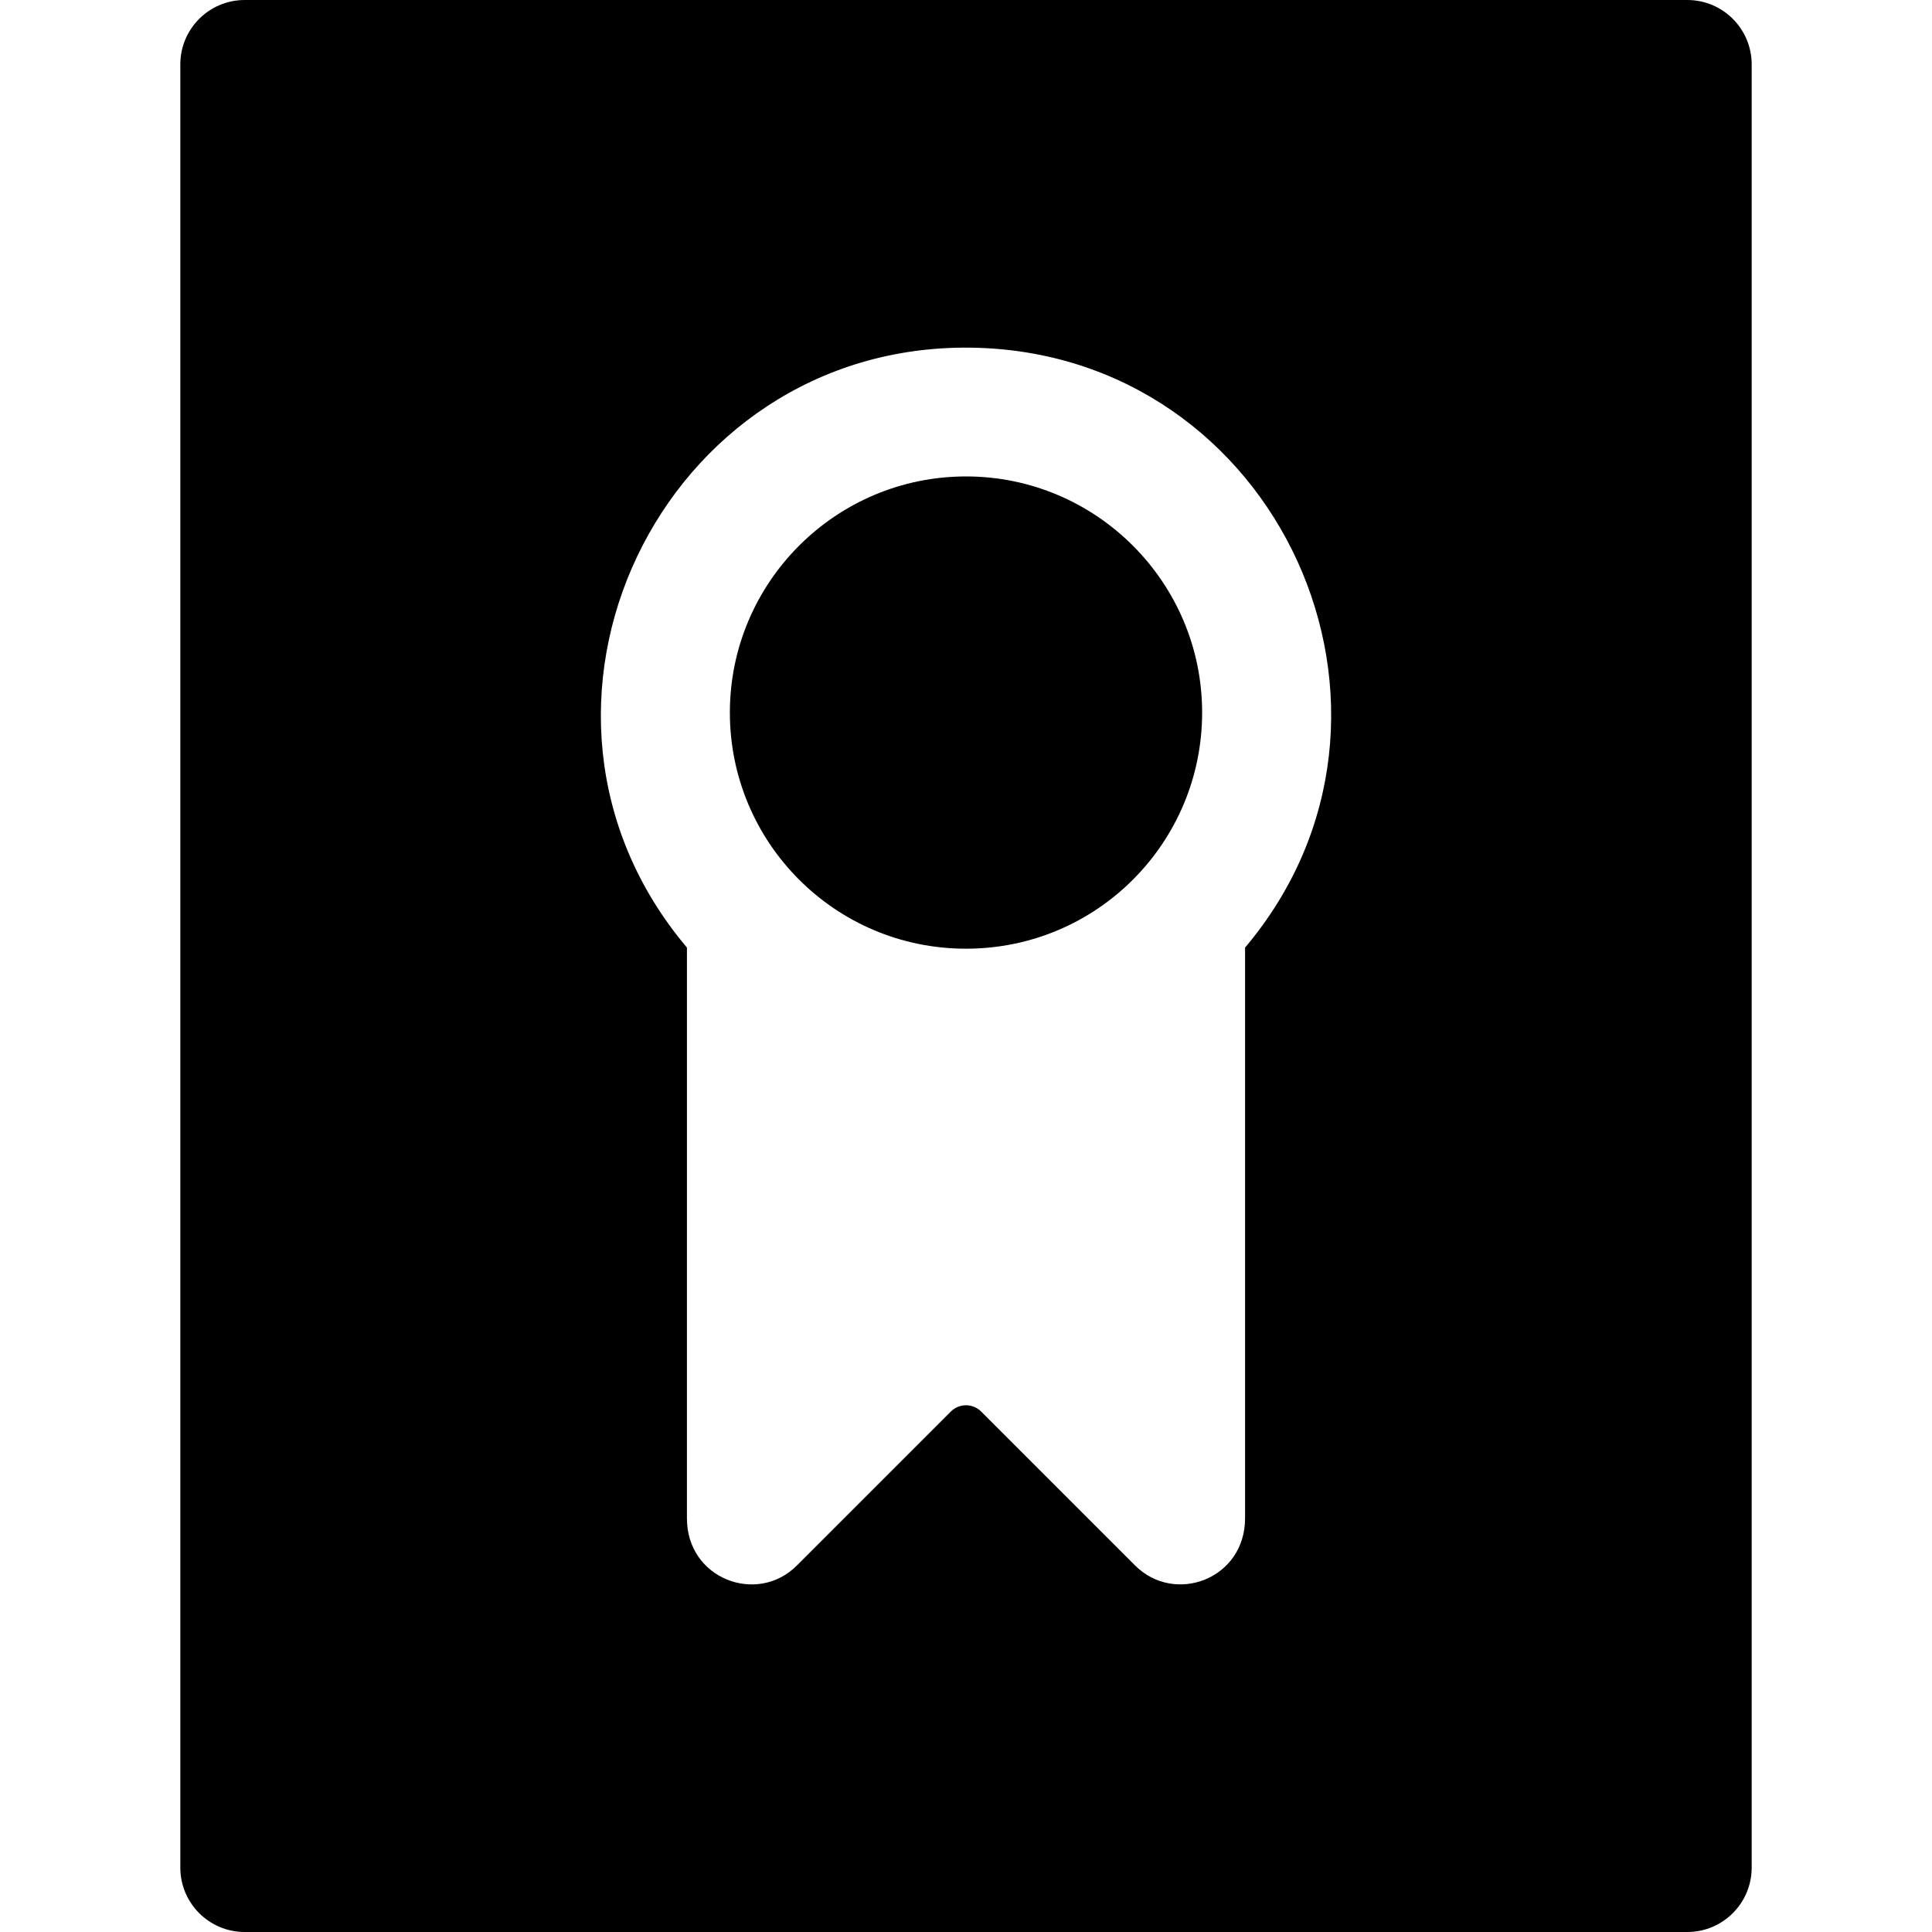
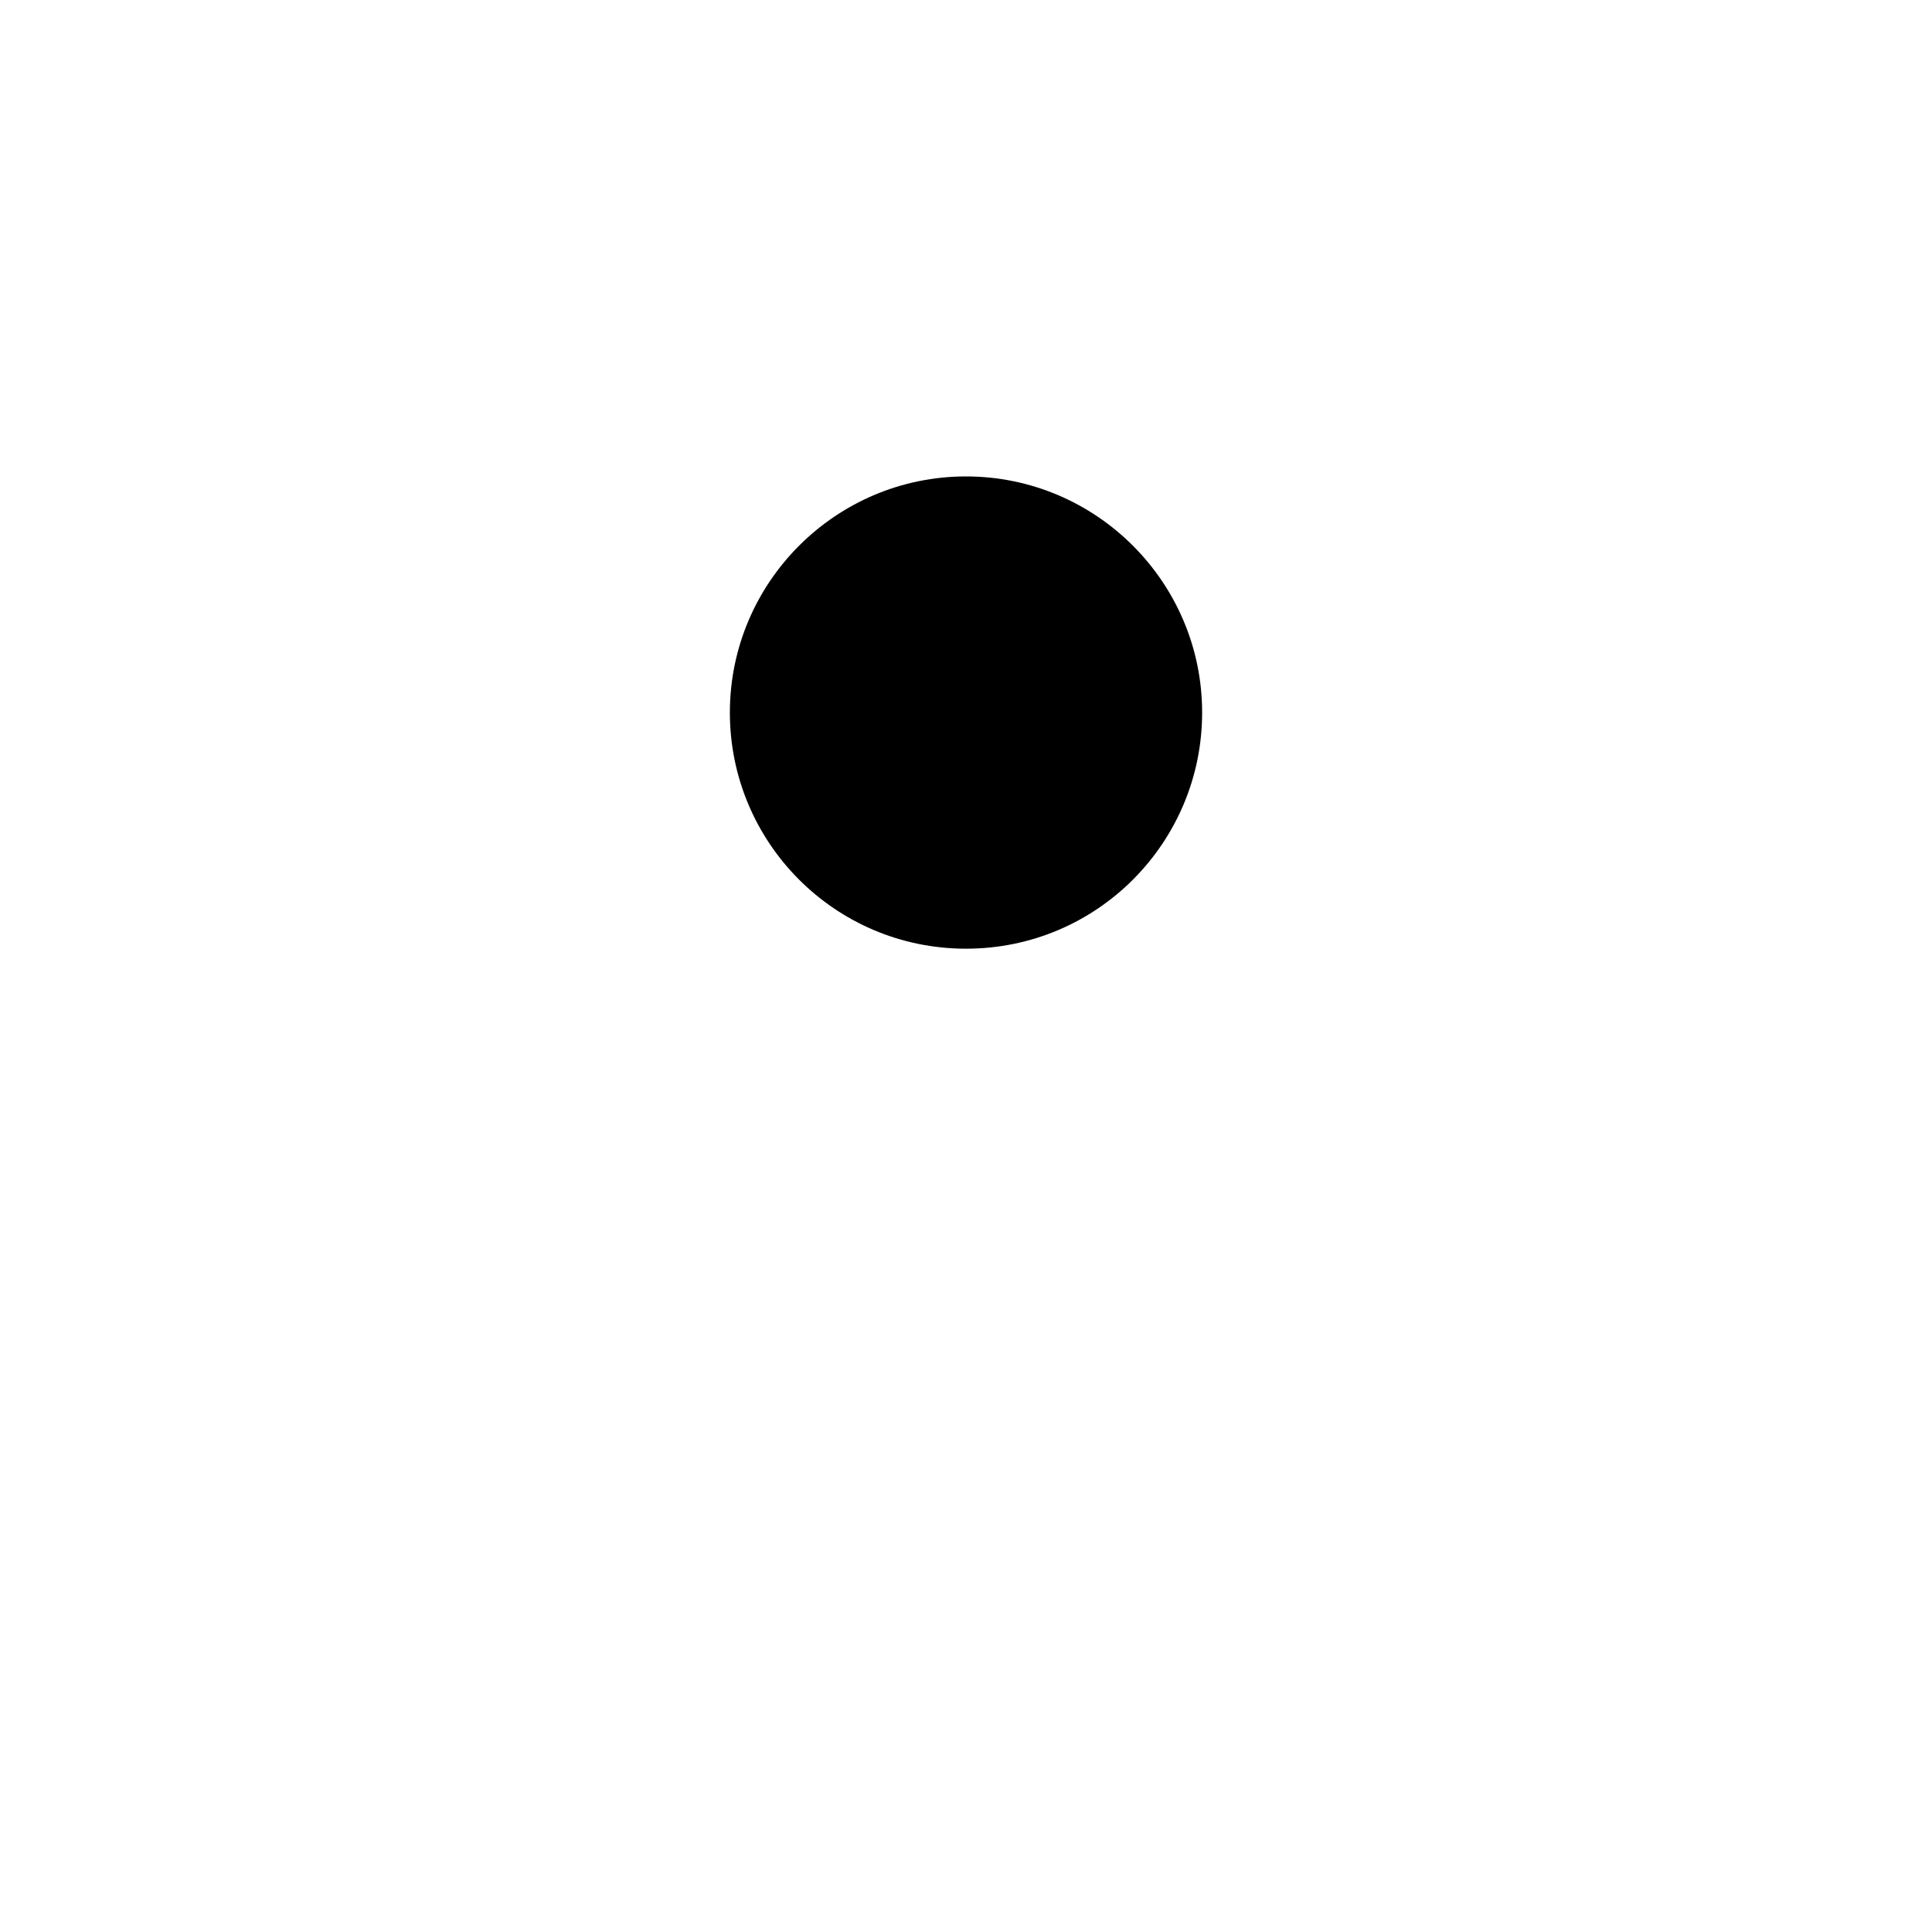
<svg xmlns="http://www.w3.org/2000/svg" version="1.1" id="Layer_1" x="0px" y="0px" viewBox="0 0 512 512" style="enable-background:new 0 0 512 512;" xml:space="preserve">
  <g>
    <g>
      <path d="M256,126.259c-34.505,0-62.578,28.072-62.578,62.578c0,34.412,27.835,62.578,62.578,62.578    c34.817,0,62.578-28.217,62.578-62.578C318.578,154.332,290.505,126.259,256,126.259z" />
    </g>
  </g>
  <g>
    <g>
-       <path d="M447.147,0H64.853c-9.425,0-17.067,7.641-17.067,17.067v477.867c0,9.425,7.641,17.067,17.067,17.067h382.293    c9.425,0,17.067-7.641,17.067-17.067V17.067C464.213,7.641,456.572,0,447.147,0z M329.956,251.119v151.238    c0,16.133-18.648,23.007-29.134,12.519l-40.798-40.798c-2.222-2.222-5.823-2.222-8.045,0l-40.798,40.798    c-10.544,10.545-29.135,3.529-29.135-12.475V251.119c-53.315-63.16-7.035-160.118,75.308-158.984    C338.84,93.258,382.334,189.07,329.956,251.119z" />
-     </g>
+       </g>
  </g>
  <g>
</g>
  <g>
</g>
  <g>
</g>
  <g>
</g>
  <g>
</g>
  <g>
</g>
  <g>
</g>
  <g>
</g>
  <g>
</g>
  <g>
</g>
  <g>
</g>
  <g>
</g>
  <g>
</g>
  <g>
</g>
  <g>
</g>
</svg>